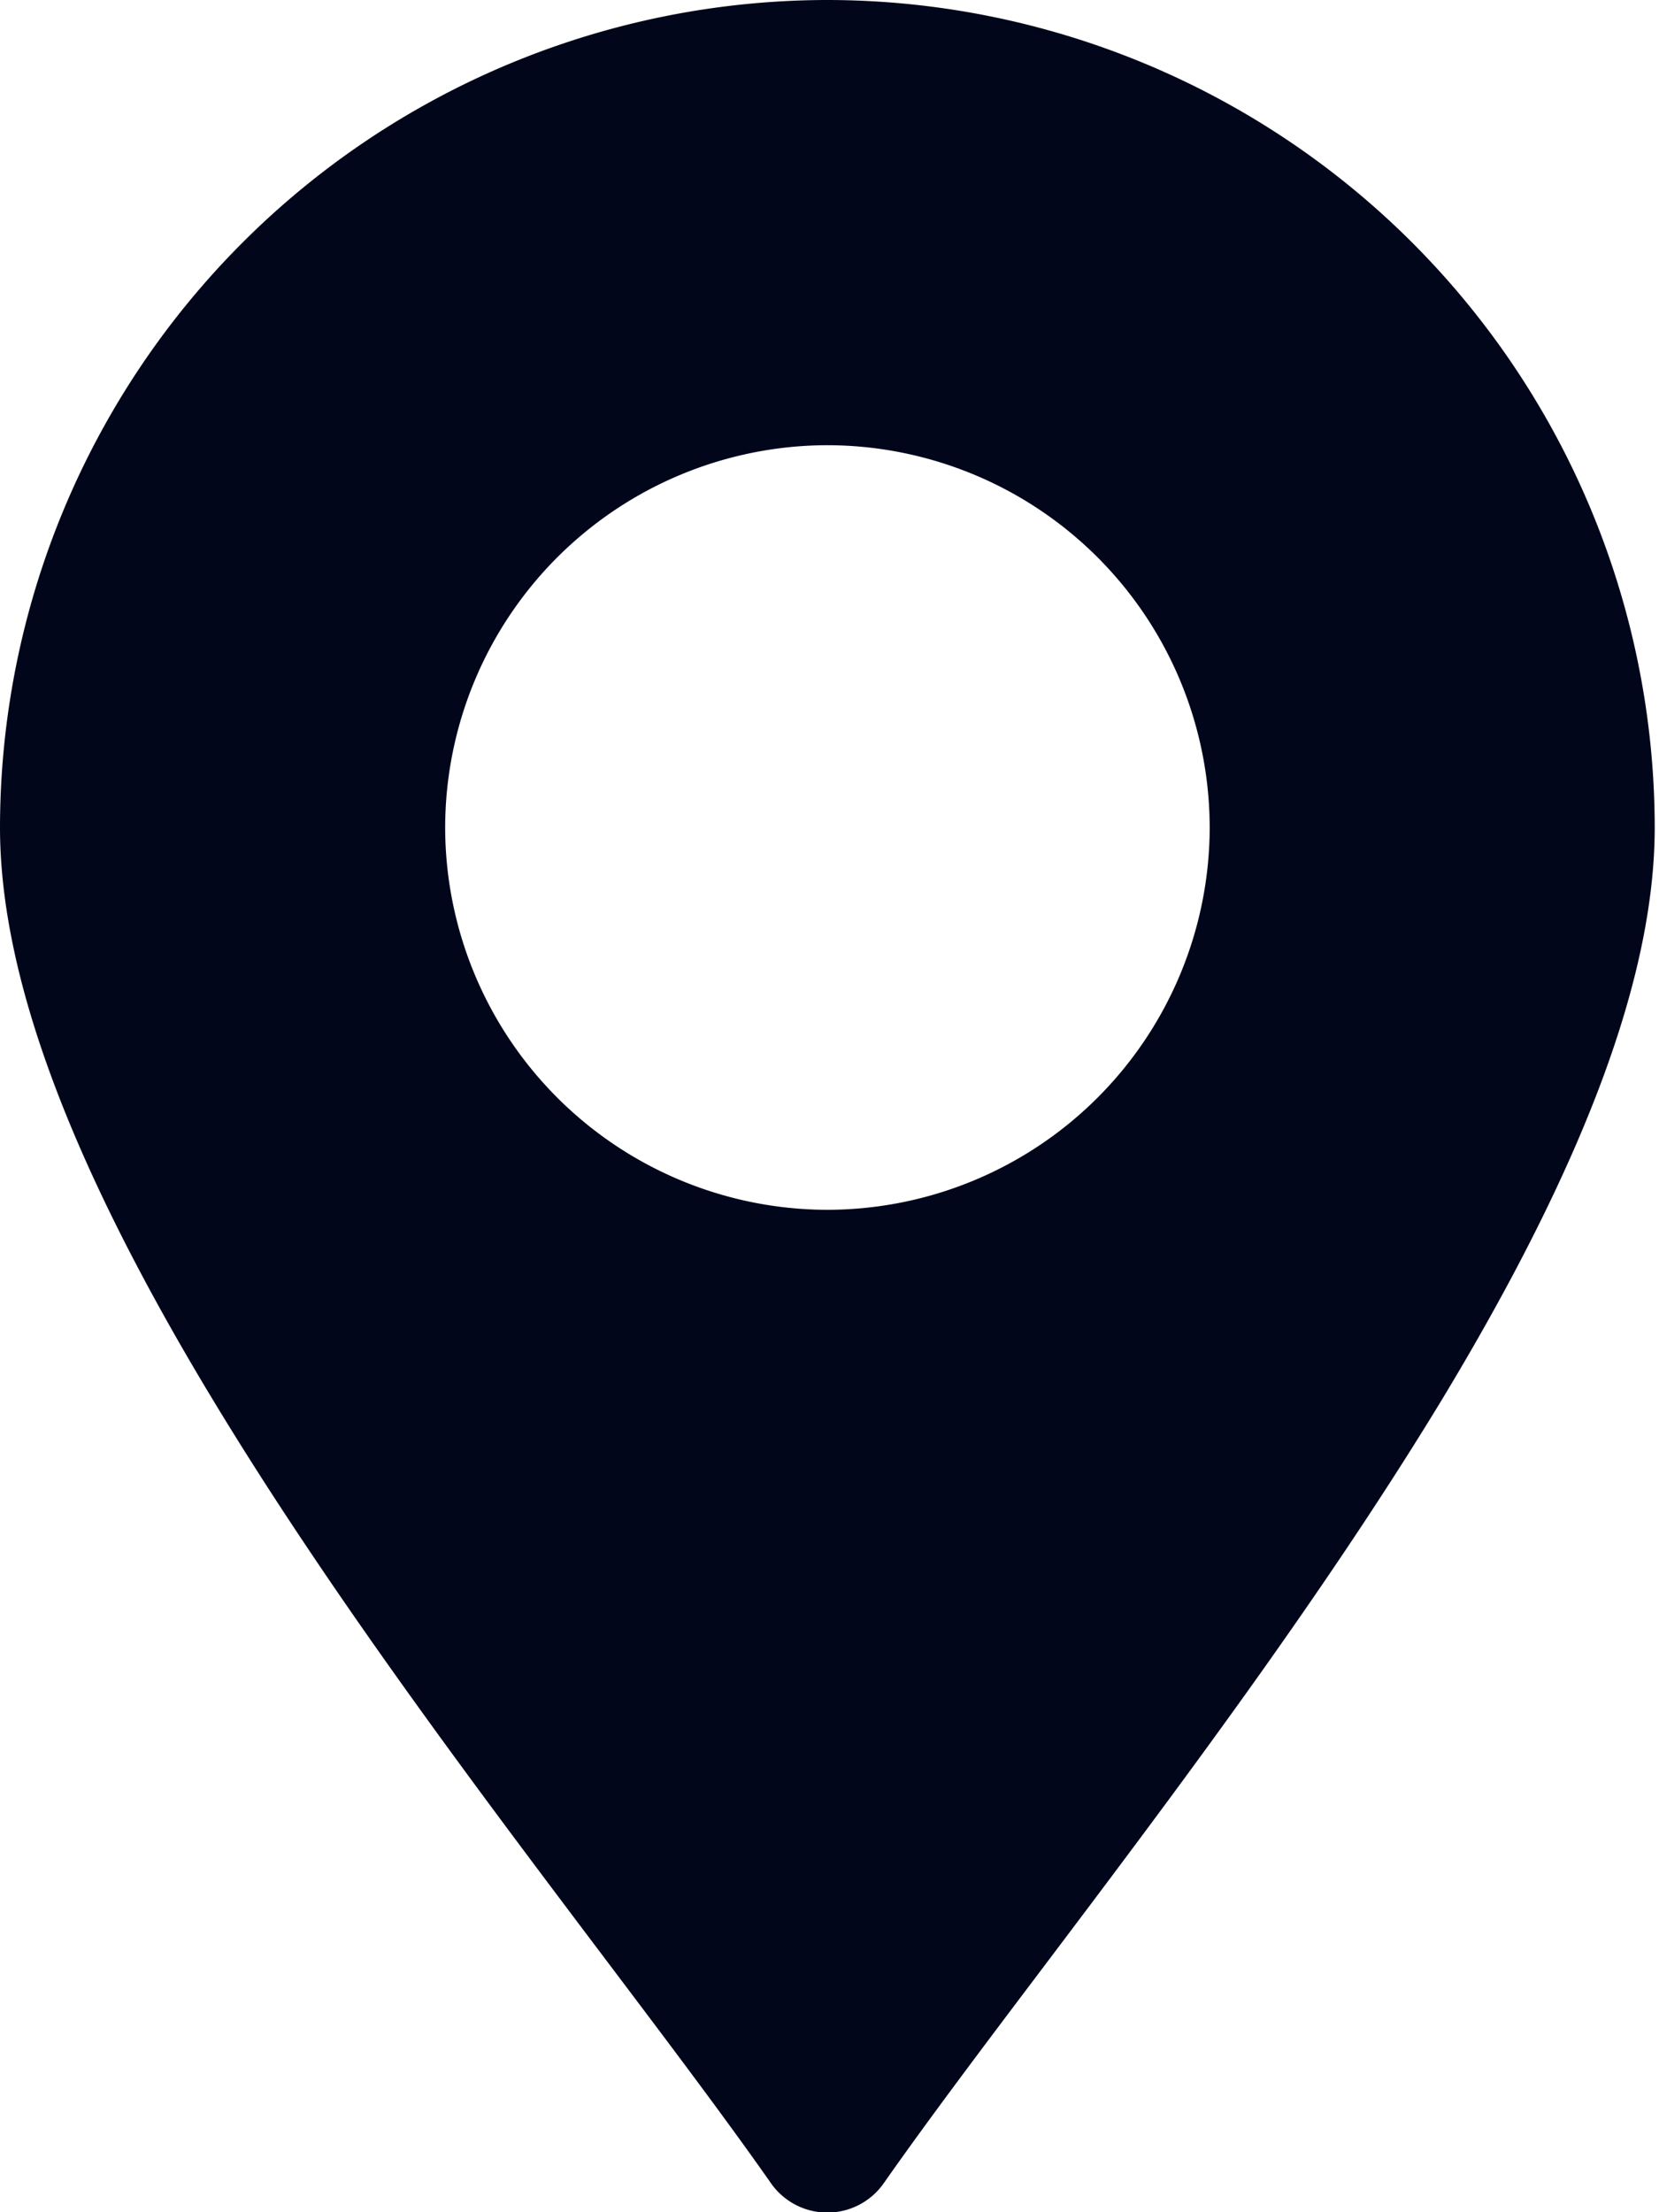
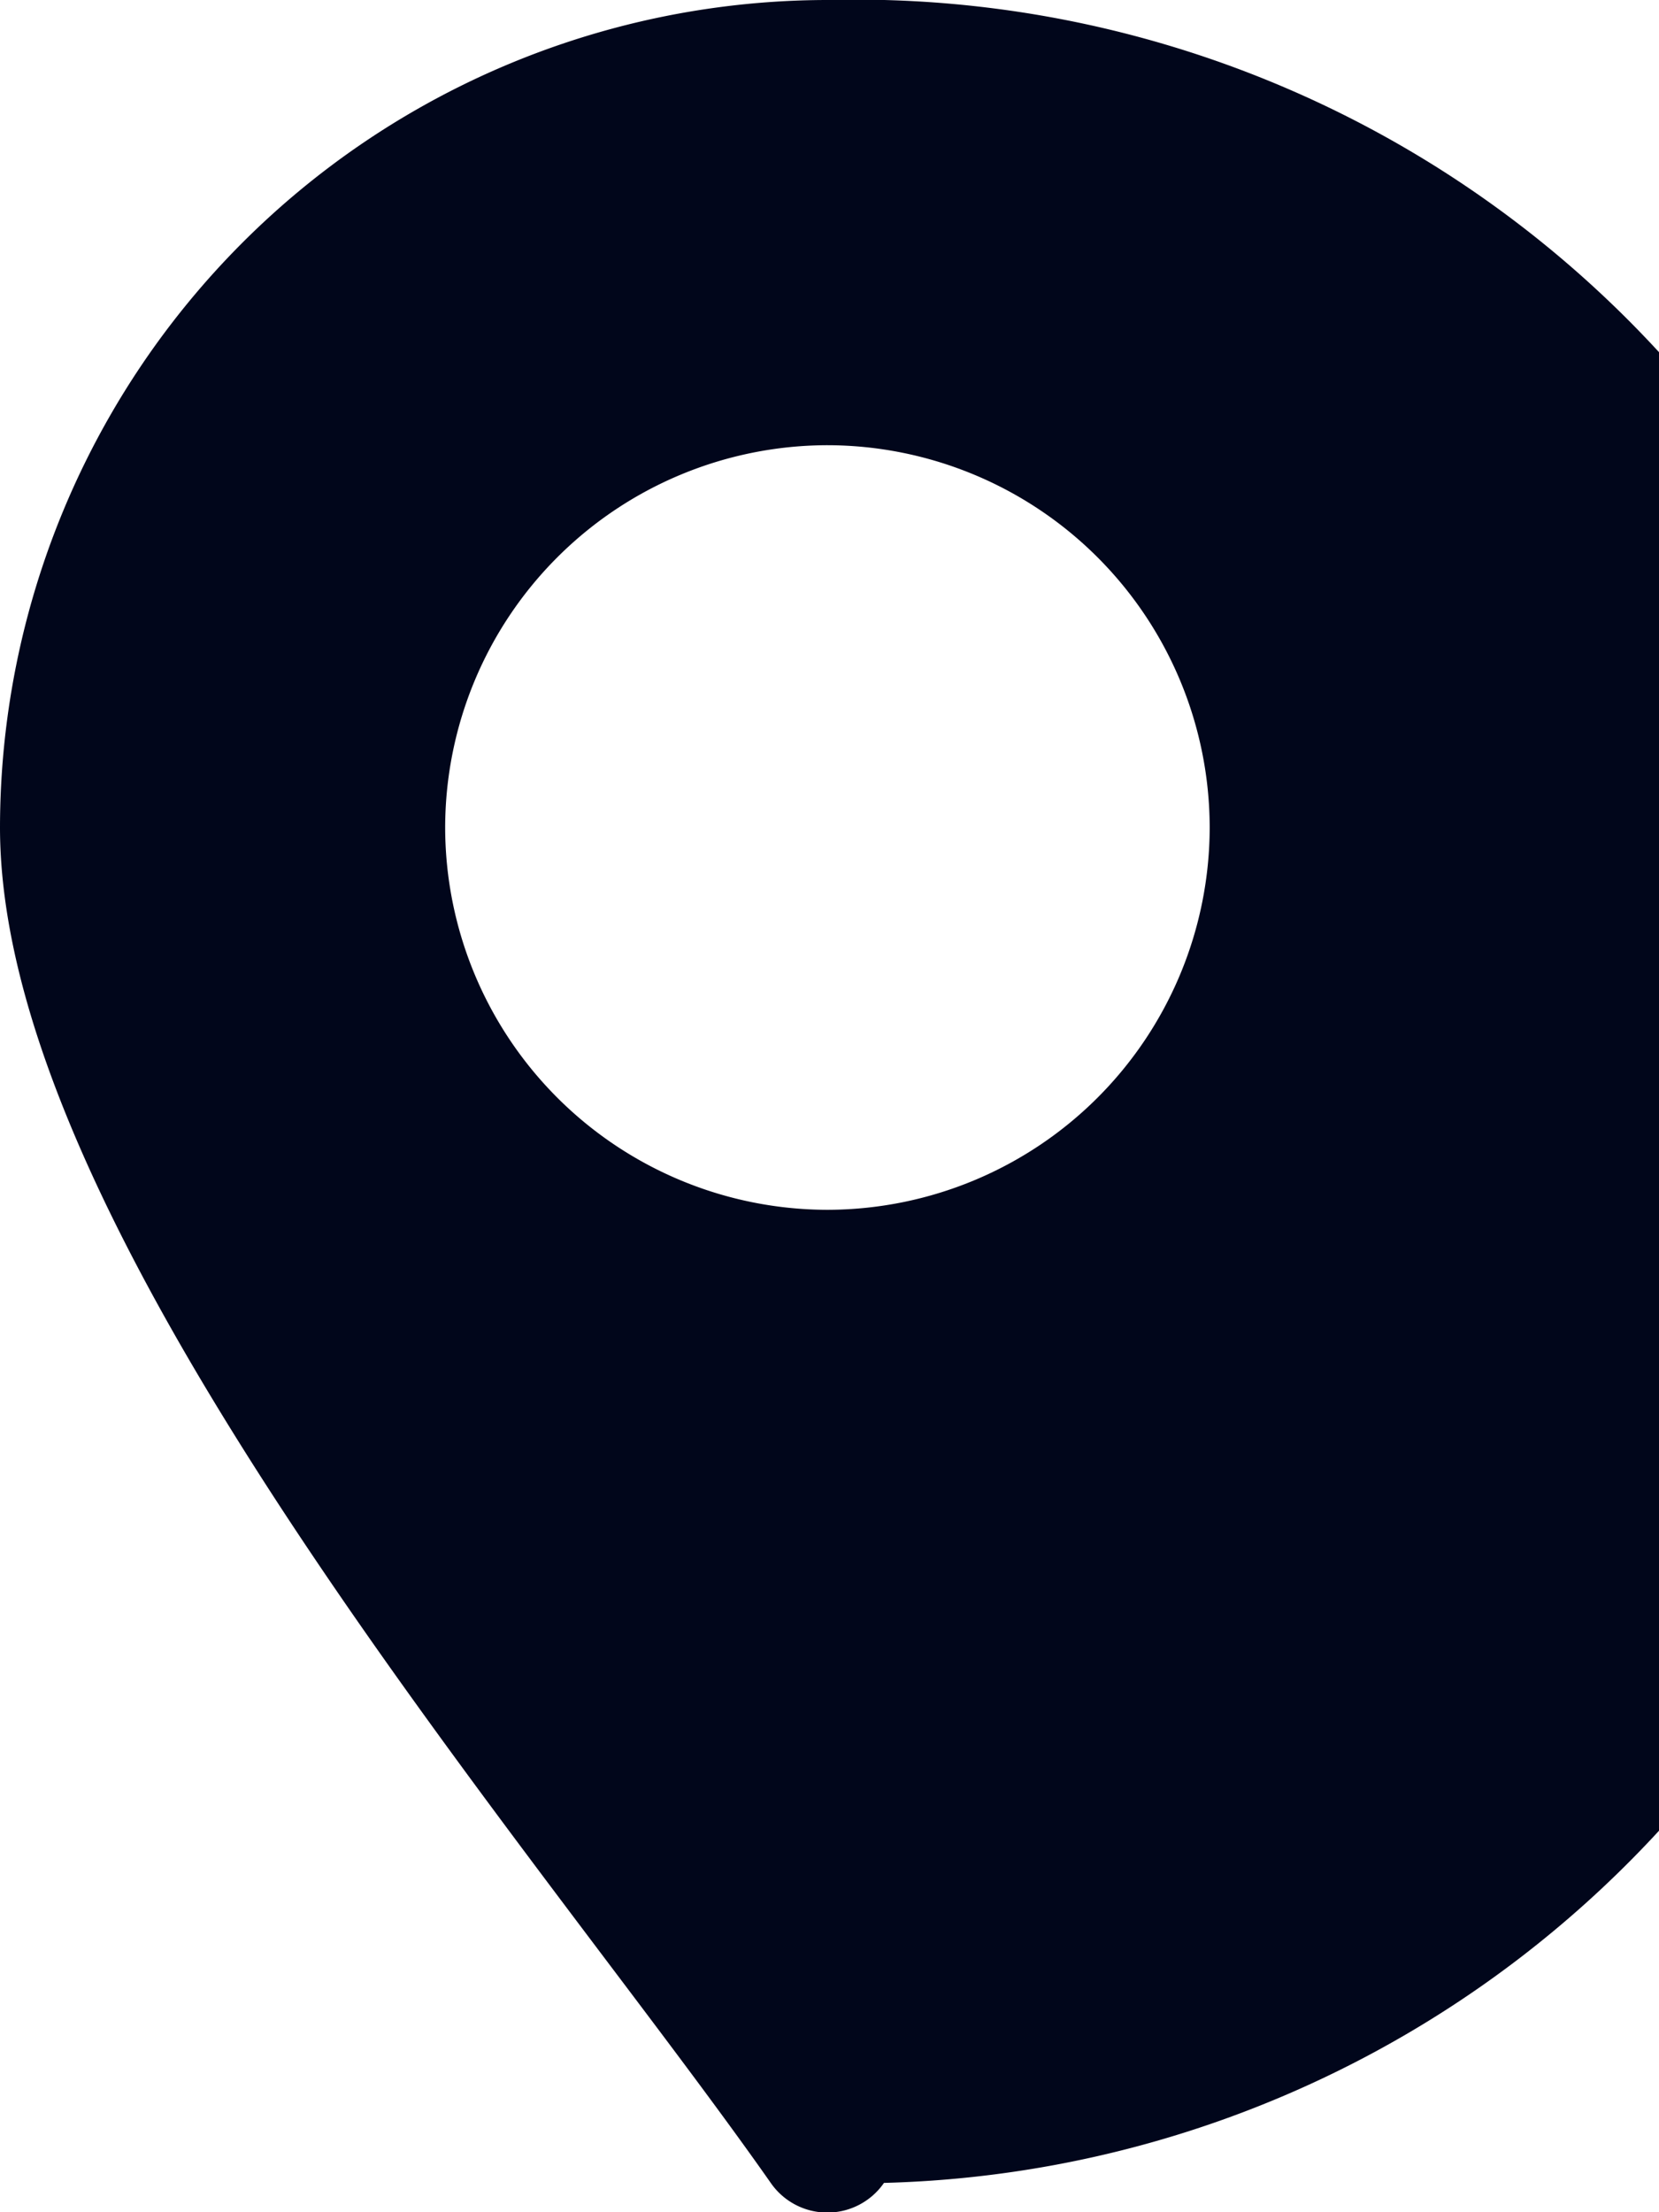
<svg xmlns="http://www.w3.org/2000/svg" width="12" height="16" viewBox="0 0 12 16">
-   <path d="M5.984 0A5.99 5.99 0 0 0 0 5.984c0 1.075.506 2.432 1.544 4.147.862 1.425 1.931 2.84 2.872 4.088.434.575.843 1.118 1.159 1.569a.498.498 0 0 0 .819 0c.315-.45.725-.994 1.16-1.57.94-1.246 2.005-2.662 2.871-4.087 1.037-1.715 1.544-3.072 1.544-4.147A5.99 5.99 0 0 0 5.984 0zm0 8.75A2.769 2.769 0 0 1 3.22 5.984 2.769 2.769 0 0 1 5.984 3.22 2.769 2.769 0 0 1 8.75 5.984 2.769 2.769 0 0 1 5.984 8.75z" fill="#01061B" fill-rule="nonzero" />
+   <path d="M5.984 0A5.99 5.99 0 0 0 0 5.984c0 1.075.506 2.432 1.544 4.147.862 1.425 1.931 2.84 2.872 4.088.434.575.843 1.118 1.159 1.569a.498.498 0 0 0 .819 0A5.99 5.99 0 0 0 5.984 0zm0 8.75A2.769 2.769 0 0 1 3.22 5.984 2.769 2.769 0 0 1 5.984 3.22 2.769 2.769 0 0 1 8.75 5.984 2.769 2.769 0 0 1 5.984 8.75z" fill="#01061B" fill-rule="nonzero" />
</svg>